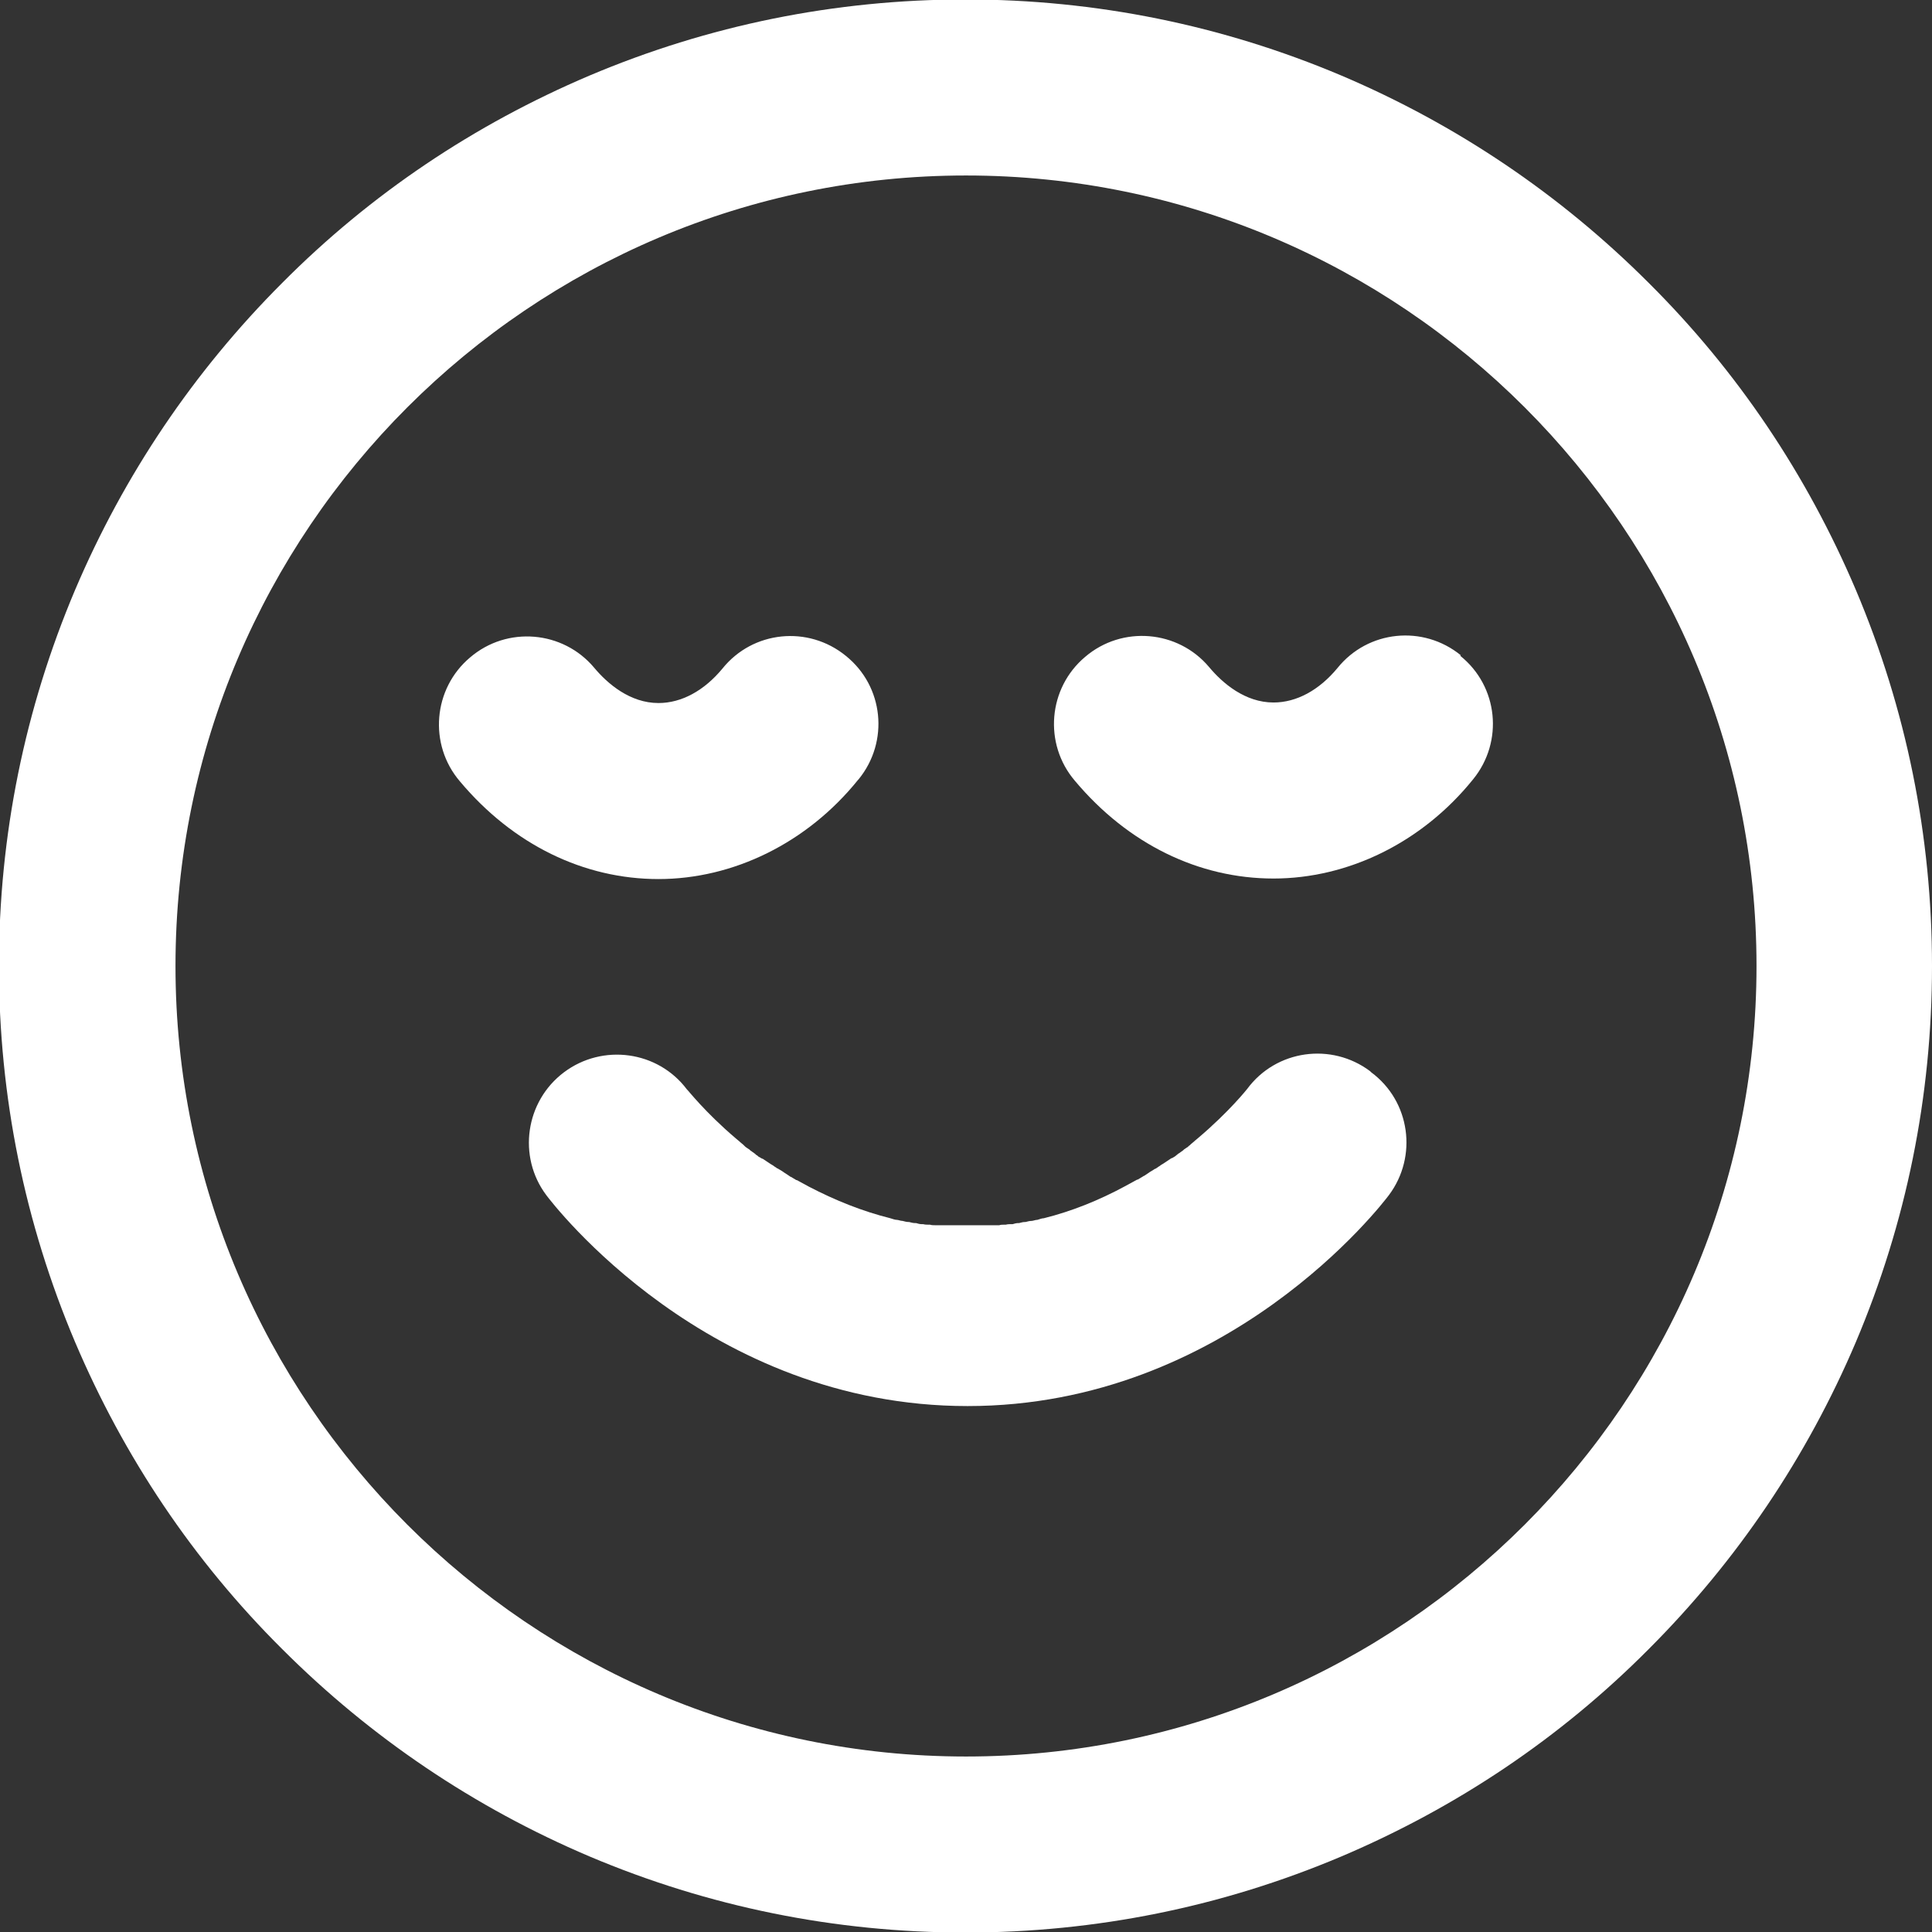
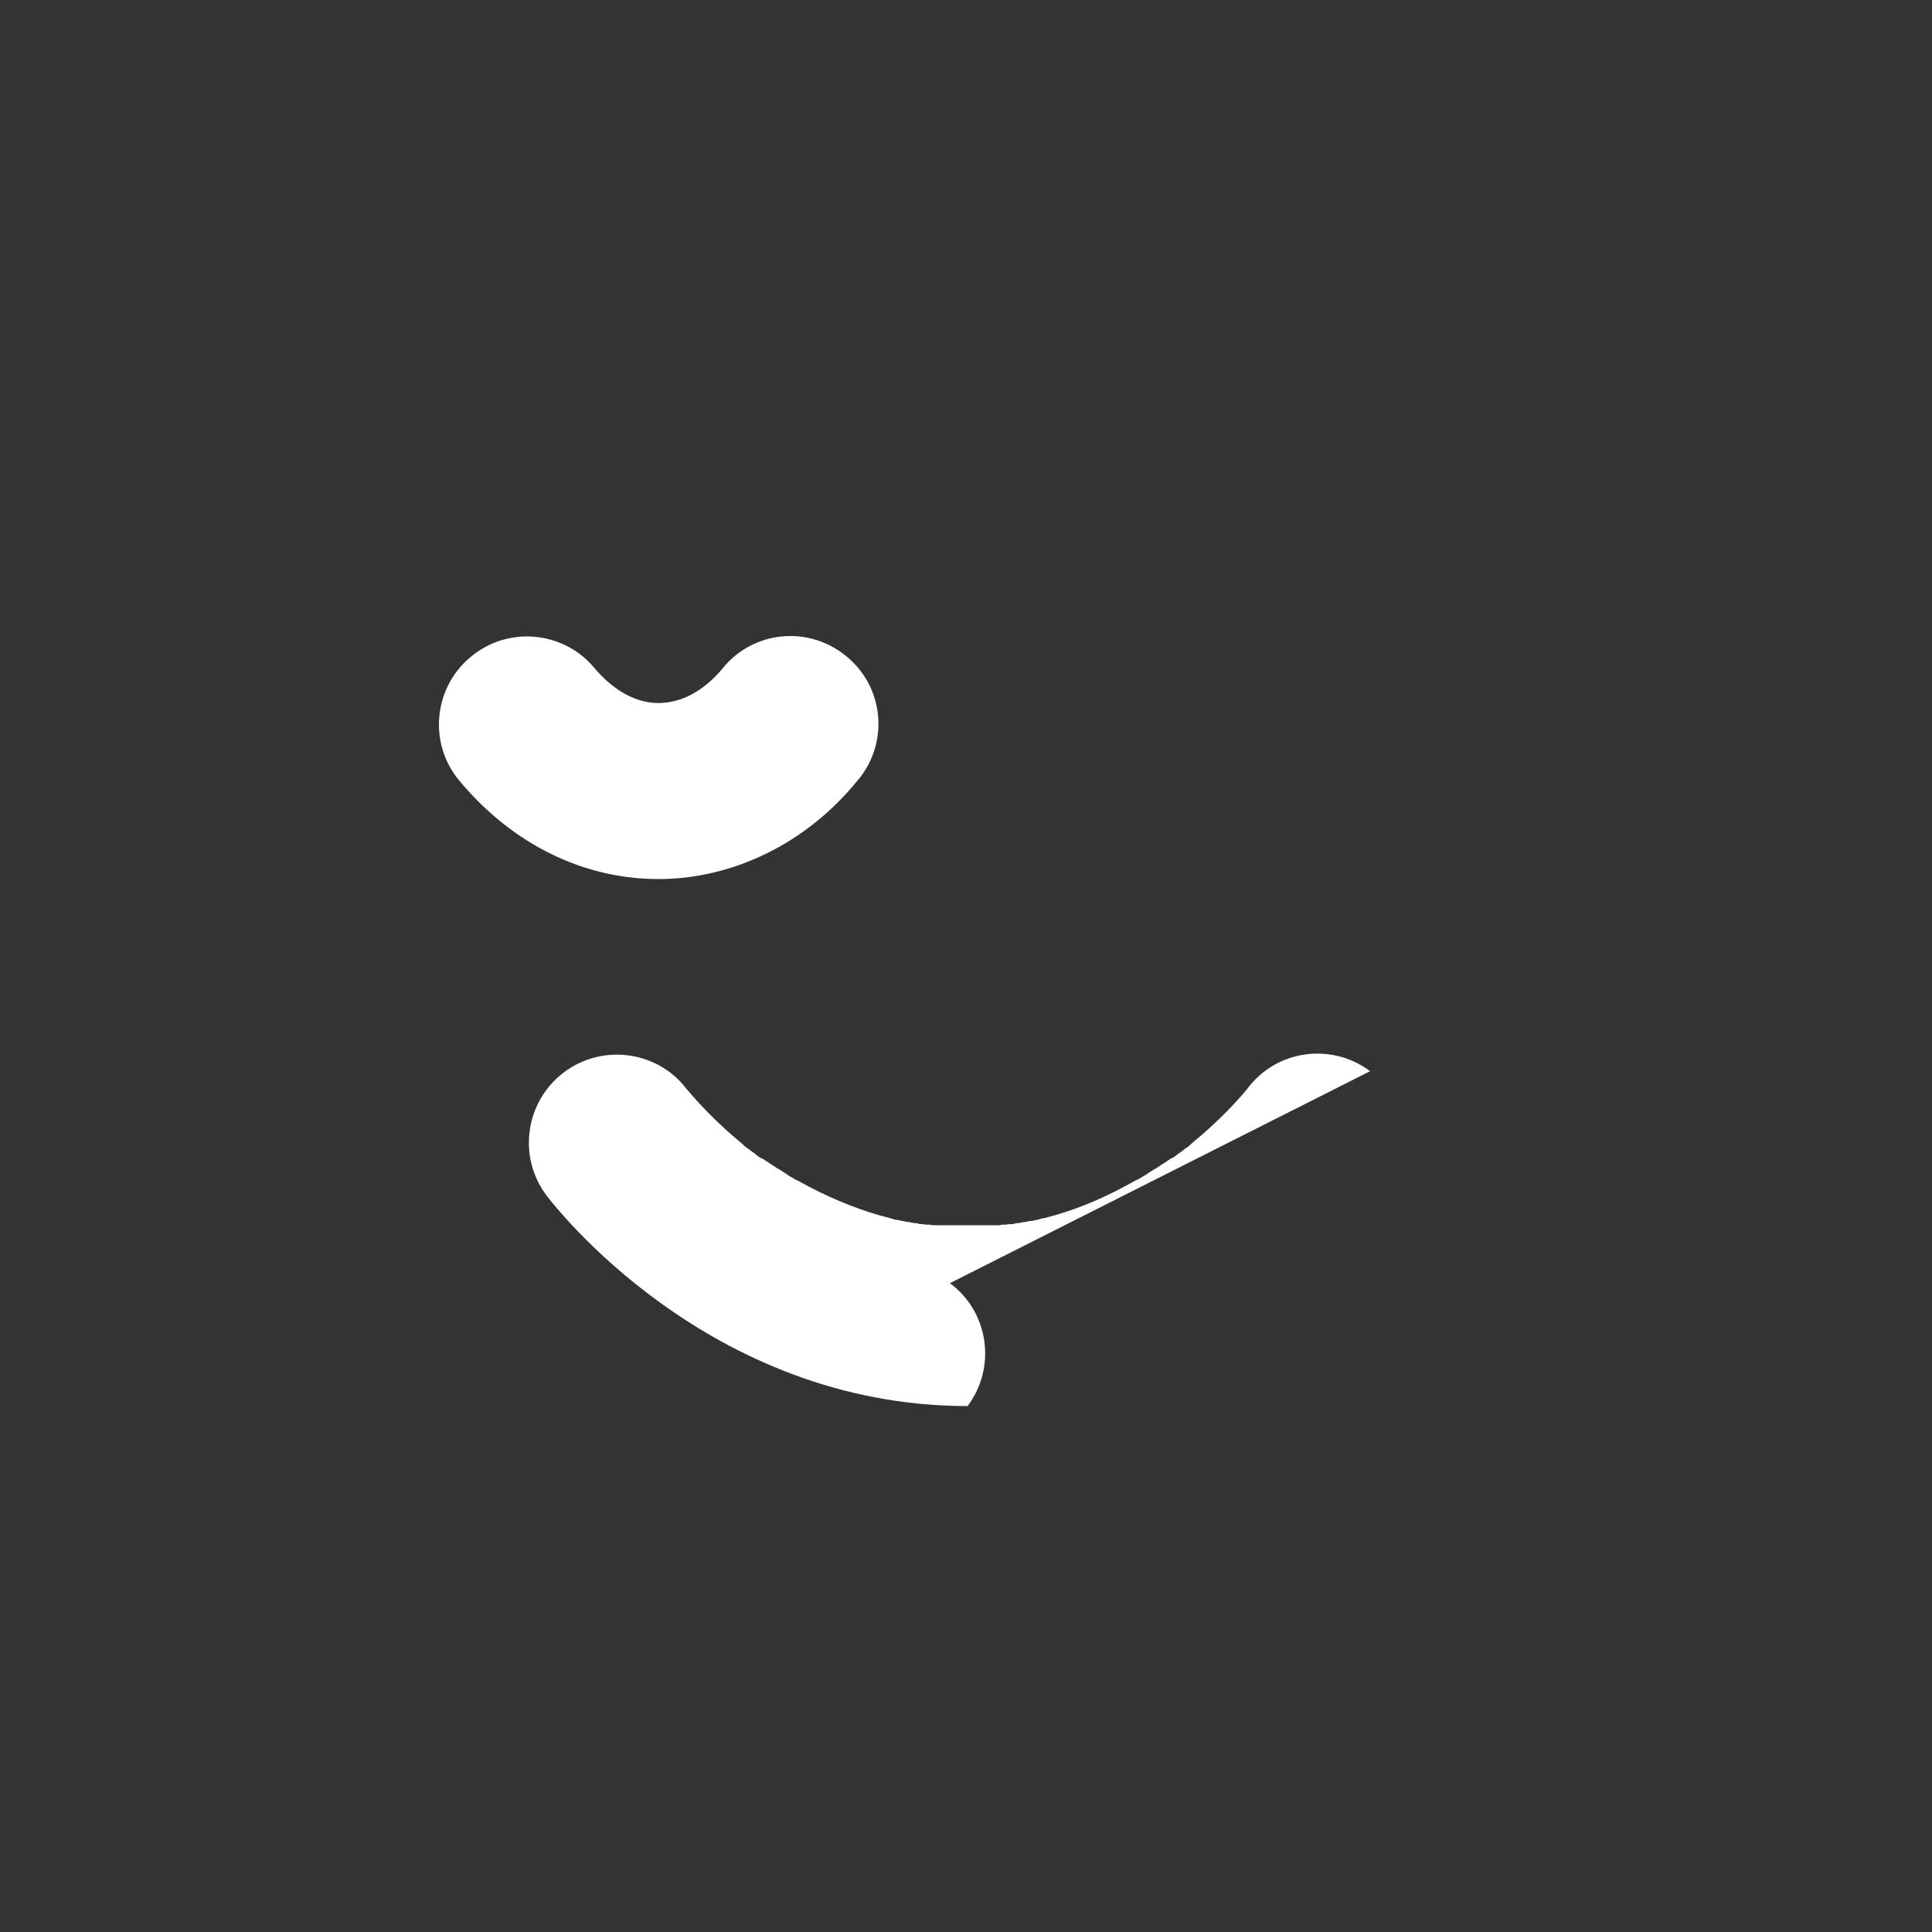
<svg xmlns="http://www.w3.org/2000/svg" id="Calque_2" data-name="Calque 2" viewBox="0 0 36 36">
  <rect x="0" y="0" width="36" height="36" fill="#333333" stroke="none" />
  <defs>
    <style>
      .cls-1 {
        fill: #fff;
        stroke-width: 0px;
      }
    </style>
  </defs>
  <g id="Calque_2-2" data-name="Calque 2">
    <g>
      <path class="cls-1" d="M16,14.52c.57-.7.47-1.73-.24-2.3-.7-.57-1.73-.47-2.3.24-.34.41-.76.64-1.19.64-.53,0-.95-.36-1.2-.66-.58-.69-1.62-.78-2.31-.19-.69.58-.78,1.62-.19,2.31.99,1.18,2.31,1.82,3.7,1.82s2.77-.67,3.72-1.85Z" />
-       <path class="cls-1" d="M27.22,12.21c-.7-.57-1.73-.47-2.3.24-.34.41-.76.64-1.19.64-.53,0-.95-.36-1.2-.66-.58-.69-1.62-.78-2.31-.19-.69.58-.78,1.62-.19,2.31.99,1.18,2.31,1.82,3.7,1.82s2.77-.67,3.72-1.85c.57-.7.47-1.73-.24-2.3Z" />
-       <path class="cls-1" d="M34.58,10.99c-.91-2.14-2.2-4.07-3.86-5.72-1.65-1.65-3.58-2.95-5.72-3.86-2.22-.94-4.58-1.42-7.01-1.42s-4.79.48-7.01,1.42c-2.14.91-4.07,2.2-5.72,3.86-1.65,1.65-2.95,3.58-3.86,5.72-.94,2.22-1.42,4.58-1.42,7.01s.48,4.79,1.42,7.01c.91,2.14,2.2,4.07,3.86,5.72,1.65,1.65,3.58,2.95,5.72,3.86,2.22.94,4.58,1.42,7.01,1.42s4.79-.48,7.01-1.42c2.14-.91,4.07-2.2,5.72-3.86,1.65-1.65,2.95-3.58,3.86-5.72.94-2.22,1.42-4.58,1.42-7.01s-.48-4.79-1.42-7.01ZM18,32.73c-8.12,0-14.73-6.61-14.73-14.73S9.88,3.27,18,3.27s14.73,6.61,14.73,14.73-6.61,14.73-14.73,14.73Z" />
-       <path class="cls-1" d="M25.53,19.96c-.72-.54-1.75-.4-2.29.33h0s-.33.42-.92.92c0,0,0,0,0,0-.02.02-.04.03-.06.05,0,0,0,0-.01.01-.02.02-.04.03-.06.05,0,0-.01.01-.02.02-.02.01-.03.03-.05.04,0,0-.02.01-.03.02-.02.01-.03.02-.05.04-.01,0-.02.02-.03.02-.01.01-.03.02-.04.03-.01,0-.03.02-.04.03-.01,0-.02.02-.04.03-.02.01-.03.02-.05.03,0,0,0,0-.01,0-.03.02-.06.04-.09.06-.02.01-.04.03-.06.04-.02.01-.03.02-.05.03-.02.02-.05.03-.07.05-.01,0-.02.02-.04.02-.03.02-.06.04-.08.05,0,0-.02.01-.03.02-.03.02-.06.04-.09.06,0,0-.01,0-.02.01-.03.02-.07.04-.1.06,0,0,0,0-.01,0-.04.02-.07.04-.11.06,0,0,0,0,0,0-.04.02-.07.04-.11.06h0c-.5.27-1,.47-1.52.6,0,0,0,0,0,0-.04,0-.08.02-.12.03,0,0,0,0,0,0-.04,0-.08.02-.11.02,0,0,0,0,0,0-.04,0-.07.01-.11.02,0,0,0,0-.01,0-.04,0-.07.01-.11.02,0,0-.01,0-.02,0-.03,0-.07.01-.1.02,0,0-.02,0-.03,0-.03,0-.06,0-.1.01-.01,0-.02,0-.03,0-.03,0-.06,0-.09.01-.01,0-.03,0-.04,0-.03,0-.06,0-.08,0-.02,0-.03,0-.05,0-.02,0-.05,0-.07,0-.02,0-.04,0-.06,0-.02,0-.04,0-.06,0-.02,0-.05,0-.07,0-.02,0-.03,0-.05,0-.04,0-.08,0-.12,0s-.08,0-.12,0c-.02,0-.03,0-.05,0-.02,0-.05,0-.07,0-.02,0-.04,0-.06,0-.02,0-.04,0-.06,0-.03,0-.05,0-.07,0-.02,0-.03,0-.05,0-.03,0-.06,0-.08,0-.01,0-.03,0-.04,0-.03,0-.06,0-.09-.01-.01,0-.02,0-.03,0-.03,0-.06,0-.1-.01,0,0-.02,0-.03,0-.03,0-.07-.01-.1-.02,0,0-.01,0-.02,0-.04,0-.07-.01-.11-.02,0,0,0,0-.01,0-.04,0-.07-.01-.11-.02,0,0,0,0,0,0-.04,0-.08-.02-.11-.02,0,0,0,0,0,0-.04,0-.08-.02-.12-.03,0,0,0,0,0,0-.52-.13-1.02-.33-1.52-.59h0s-.07-.04-.11-.06c0,0,0,0,0,0-.04-.02-.07-.04-.11-.06,0,0,0,0-.01,0-.03-.02-.07-.04-.1-.06,0,0-.01,0-.02-.01-.03-.02-.06-.04-.09-.06,0,0-.02-.01-.03-.02-.03-.02-.06-.04-.08-.05-.01,0-.02-.02-.04-.02-.02-.02-.05-.03-.07-.05-.02-.01-.03-.02-.05-.03-.02-.01-.04-.03-.06-.04-.03-.02-.06-.04-.09-.06,0,0,0,0-.01,0-.02-.01-.03-.02-.05-.03-.01,0-.03-.02-.04-.03-.01,0-.03-.02-.04-.03-.01-.01-.03-.02-.04-.03-.01,0-.02-.02-.03-.02-.02-.01-.03-.03-.05-.04,0,0-.02-.01-.03-.02-.02-.01-.04-.03-.05-.04,0,0-.01-.01-.02-.02-.02-.02-.04-.03-.06-.05,0,0,0,0-.01-.01-.02-.02-.04-.03-.06-.05,0,0,0,0,0,0-.59-.5-.91-.92-.92-.92h0c-.54-.72-1.57-.86-2.29-.32-.72.54-.87,1.57-.33,2.29.12.16,3,3.93,7.85,3.93s7.73-3.77,7.85-3.93c.54-.72.4-1.75-.33-2.29Z" />
+       <path class="cls-1" d="M25.53,19.96c-.72-.54-1.75-.4-2.29.33h0s-.33.42-.92.92c0,0,0,0,0,0-.02.02-.04.03-.06.05,0,0,0,0-.01.01-.02.02-.04.03-.06.05,0,0-.01.01-.02.02-.02.01-.03.03-.05.04,0,0-.02.01-.03.02-.02.01-.03.02-.05.04-.01,0-.02.02-.03.02-.01.01-.03.02-.04.03-.01,0-.03.02-.04.03-.01,0-.02.02-.04.03-.02.01-.03.02-.05.03,0,0,0,0-.01,0-.03.02-.06.04-.09.06-.02.01-.04.03-.06.04-.02.01-.03.02-.05.03-.02.02-.05.03-.07.05-.01,0-.02.02-.04.02-.03.02-.06.04-.08.05,0,0-.02.01-.03.02-.03.02-.06.04-.09.06,0,0-.01,0-.02.01-.03.02-.07.04-.1.06,0,0,0,0-.01,0-.04.02-.07.04-.11.06,0,0,0,0,0,0-.04.02-.07.04-.11.06h0c-.5.27-1,.47-1.52.6,0,0,0,0,0,0-.04,0-.08.02-.12.03,0,0,0,0,0,0-.04,0-.08.02-.11.02,0,0,0,0,0,0-.04,0-.07.01-.11.02,0,0,0,0-.01,0-.04,0-.07.01-.11.02,0,0-.01,0-.02,0-.03,0-.07.01-.1.02,0,0-.02,0-.03,0-.03,0-.06,0-.1.01-.01,0-.02,0-.03,0-.03,0-.06,0-.09.01-.01,0-.03,0-.04,0-.03,0-.06,0-.08,0-.02,0-.03,0-.05,0-.02,0-.05,0-.07,0-.02,0-.04,0-.06,0-.02,0-.04,0-.06,0-.02,0-.05,0-.07,0-.02,0-.03,0-.05,0-.04,0-.08,0-.12,0s-.08,0-.12,0c-.02,0-.03,0-.05,0-.02,0-.05,0-.07,0-.02,0-.04,0-.06,0-.02,0-.04,0-.06,0-.03,0-.05,0-.07,0-.02,0-.03,0-.05,0-.03,0-.06,0-.08,0-.01,0-.03,0-.04,0-.03,0-.06,0-.09-.01-.01,0-.02,0-.03,0-.03,0-.06,0-.1-.01,0,0-.02,0-.03,0-.03,0-.07-.01-.1-.02,0,0-.01,0-.02,0-.04,0-.07-.01-.11-.02,0,0,0,0-.01,0-.04,0-.07-.01-.11-.02,0,0,0,0,0,0-.04,0-.08-.02-.11-.02,0,0,0,0,0,0-.04,0-.08-.02-.12-.03,0,0,0,0,0,0-.52-.13-1.02-.33-1.52-.59h0s-.07-.04-.11-.06c0,0,0,0,0,0-.04-.02-.07-.04-.11-.06,0,0,0,0-.01,0-.03-.02-.07-.04-.1-.06,0,0-.01,0-.02-.01-.03-.02-.06-.04-.09-.06,0,0-.02-.01-.03-.02-.03-.02-.06-.04-.08-.05-.01,0-.02-.02-.04-.02-.02-.02-.05-.03-.07-.05-.02-.01-.03-.02-.05-.03-.02-.01-.04-.03-.06-.04-.03-.02-.06-.04-.09-.06,0,0,0,0-.01,0-.02-.01-.03-.02-.05-.03-.01,0-.03-.02-.04-.03-.01,0-.03-.02-.04-.03-.01-.01-.03-.02-.04-.03-.01,0-.02-.02-.03-.02-.02-.01-.03-.03-.05-.04,0,0-.02-.01-.03-.02-.02-.01-.04-.03-.05-.04,0,0-.01-.01-.02-.02-.02-.02-.04-.03-.06-.05,0,0,0,0-.01-.01-.02-.02-.04-.03-.06-.05,0,0,0,0,0,0-.59-.5-.91-.92-.92-.92h0c-.54-.72-1.57-.86-2.29-.32-.72.54-.87,1.57-.33,2.29.12.16,3,3.93,7.85,3.93c.54-.72.4-1.75-.33-2.29Z" />
    </g>
  </g>
</svg>